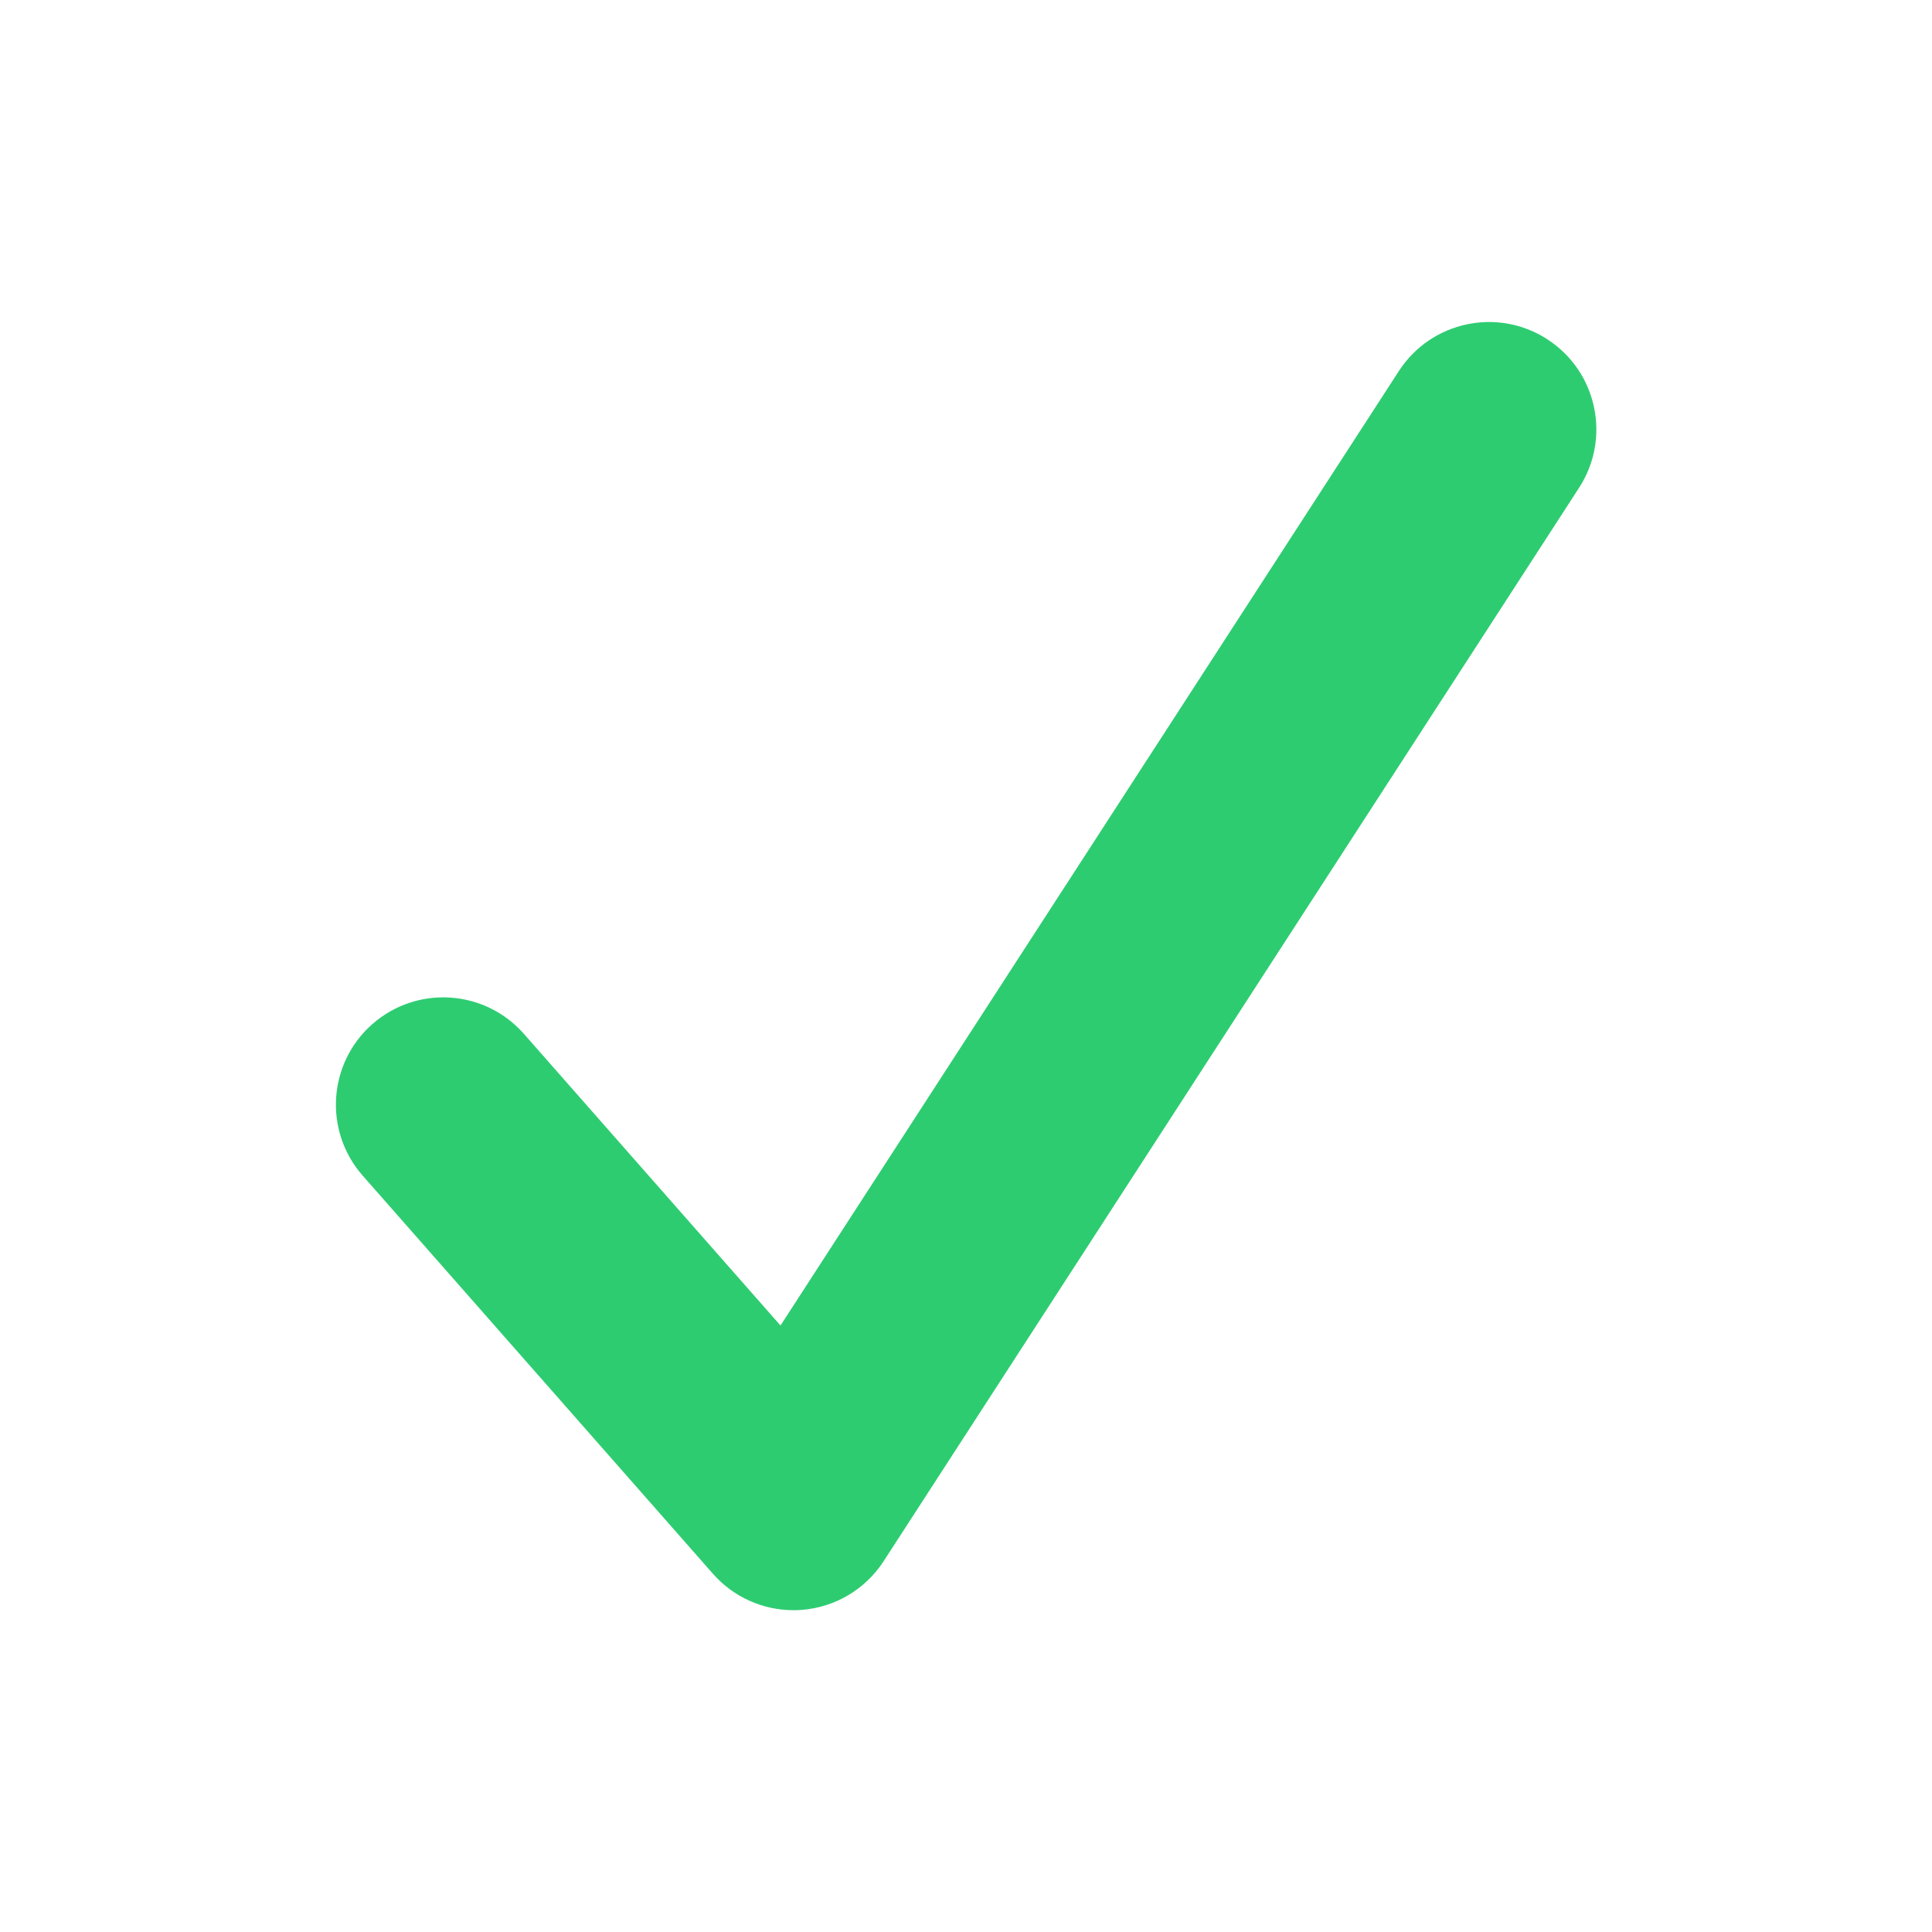
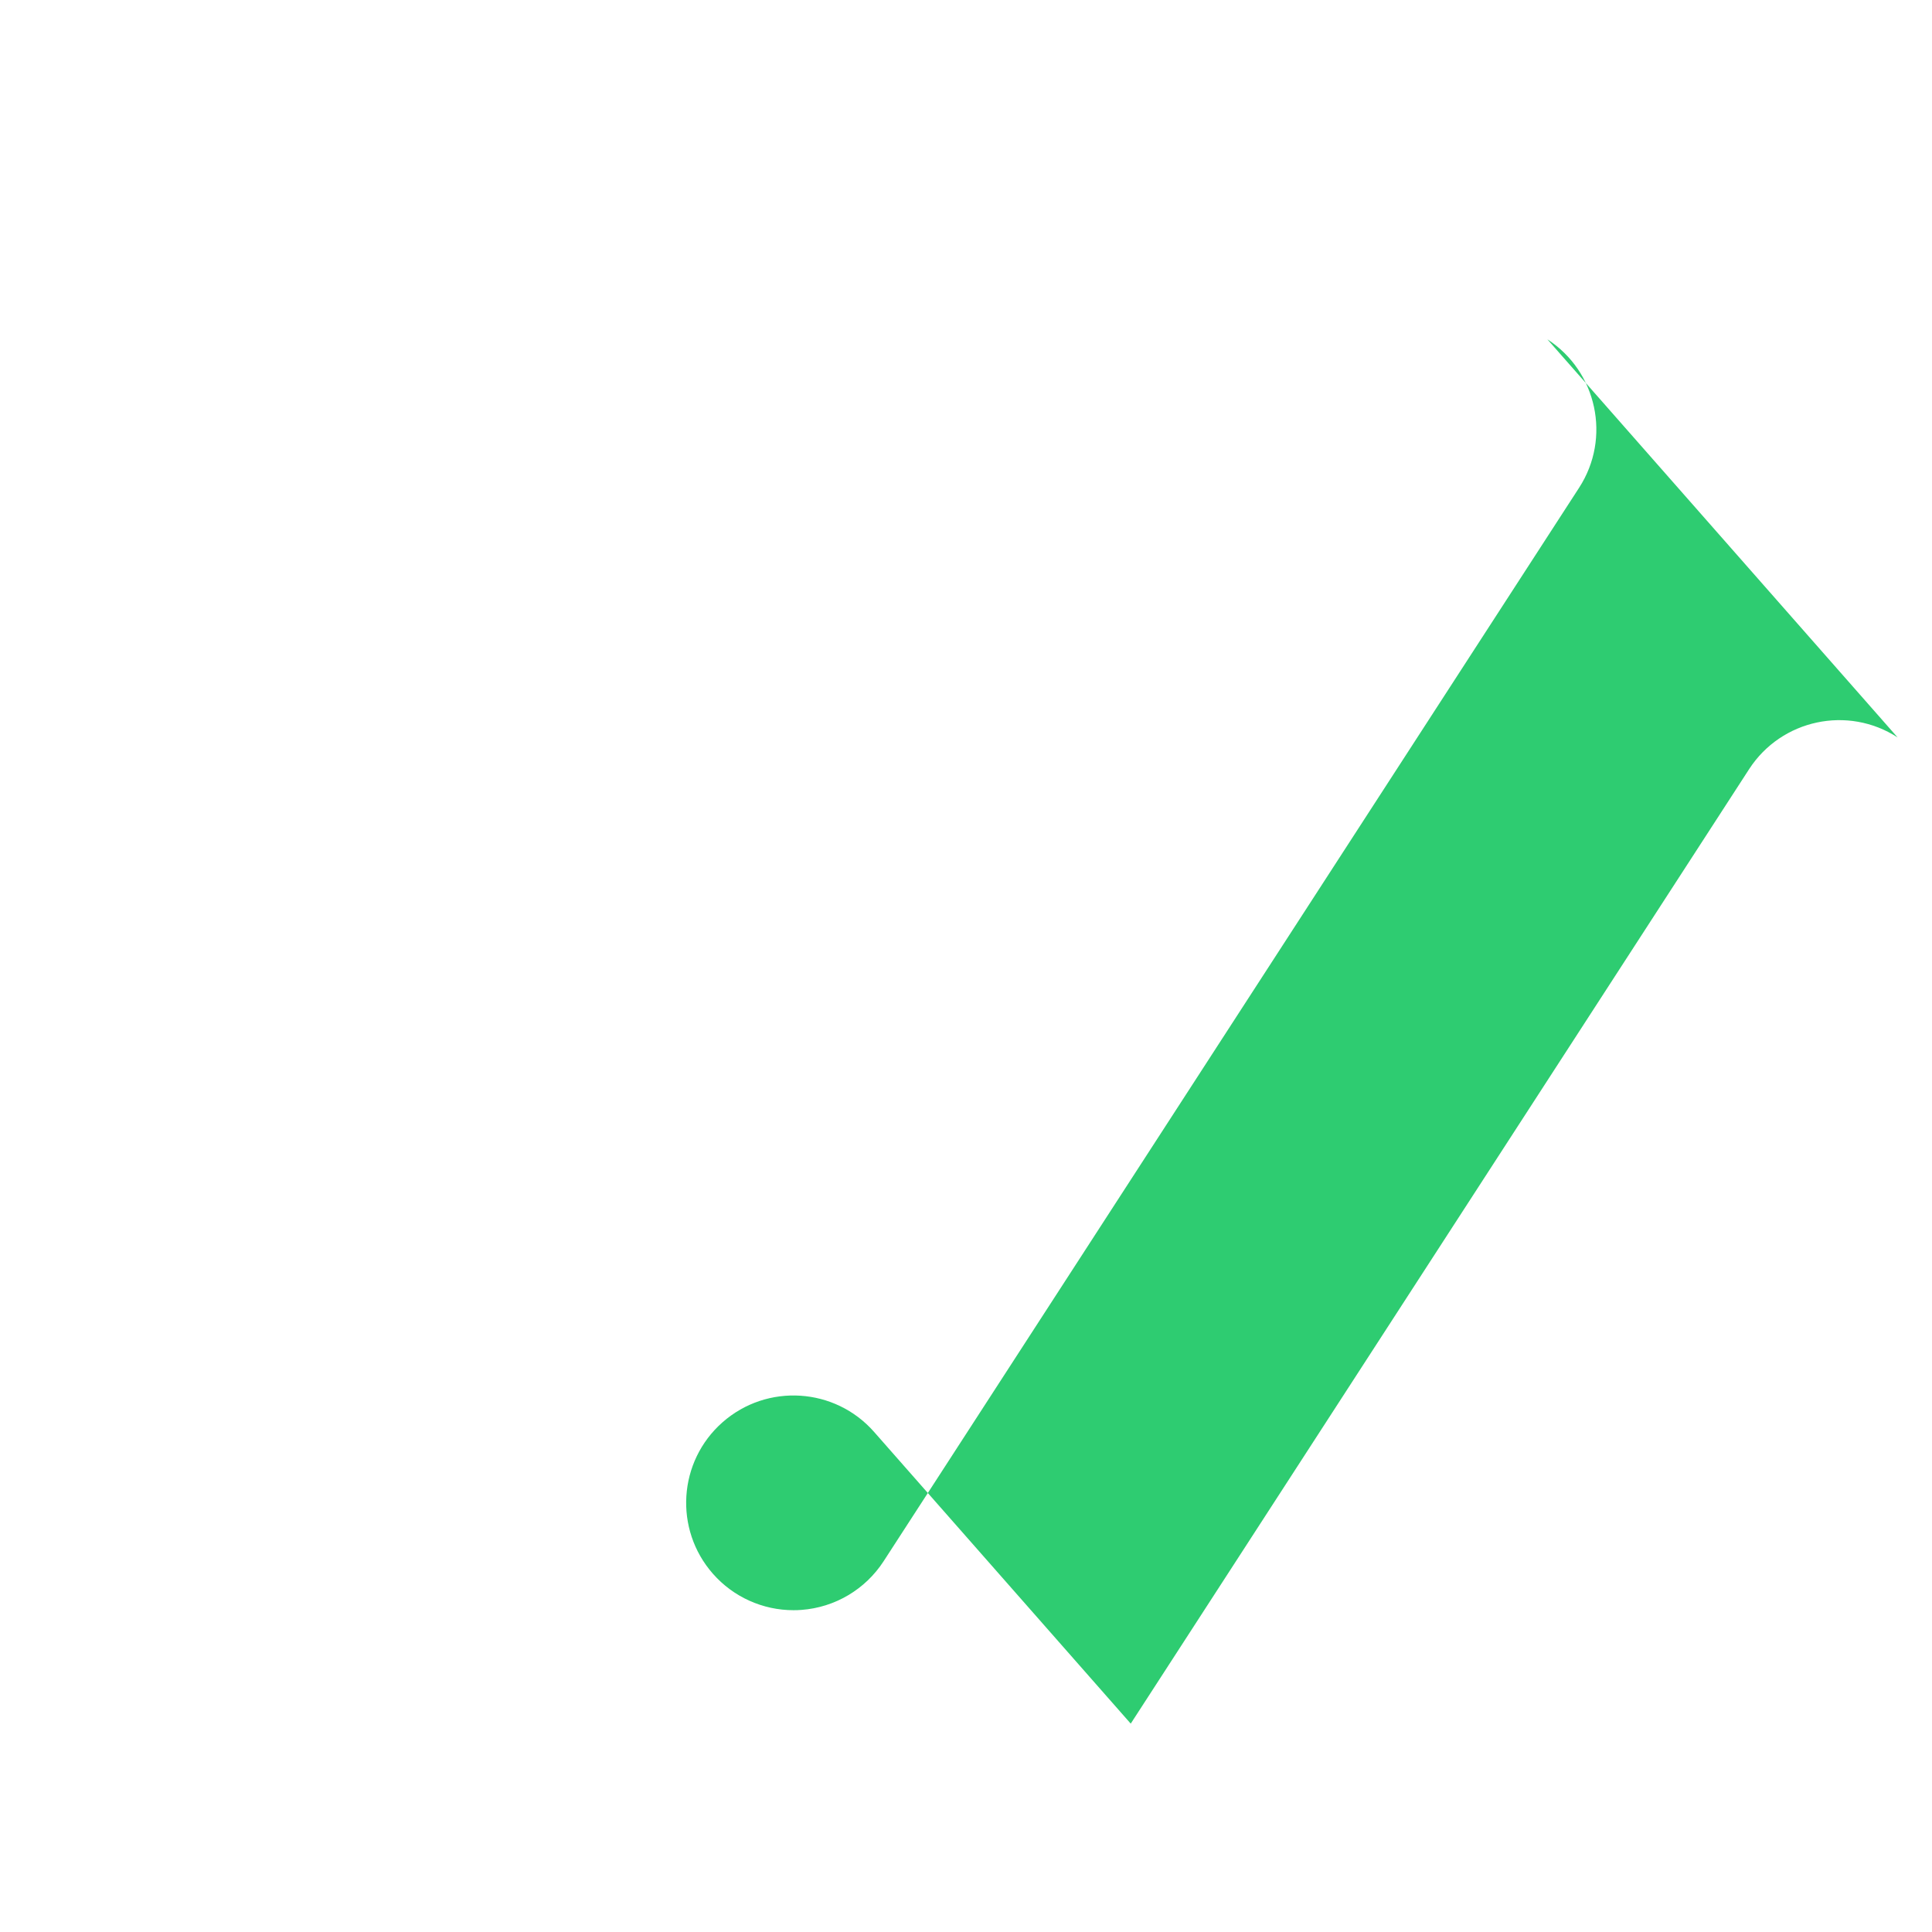
<svg xmlns="http://www.w3.org/2000/svg" height="64px" width="64px" viewBox="0,0,256,256">
  <g style="mix-blend-mode: normal" text-anchor="none" font-size="none" font-weight="none" font-family="none" stroke-dashoffset="0" stroke-dasharray="" stroke-miterlimit="10" stroke-linejoin="miter" stroke-linecap="butt" stroke-width="1" stroke="none" fill-rule="nonzero" fill="#2ecc71">
    <g transform="scale(3.556,3.556)">
-       <path d="M57.658,12.643c1.854,1.201 2.384,3.678 1.183,5.532l-25.915,40c-0.682,1.051 -1.815,1.723 -3.064,1.814c-0.098,0.008 -0.197,0.011 -0.294,0.011c-1.146,0 -2.241,-0.491 -3.003,-1.358l-13.051,-14.835c-1.459,-1.659 -1.298,-4.186 0.36,-5.646c1.662,-1.46 4.188,-1.296 5.646,0.361l9.563,10.87l23.043,-35.567c1.203,-1.854 3.68,-2.383 5.532,-1.182z" />
+       <path d="M57.658,12.643c1.854,1.201 2.384,3.678 1.183,5.532l-25.915,40c-0.682,1.051 -1.815,1.723 -3.064,1.814c-0.098,0.008 -0.197,0.011 -0.294,0.011c-1.146,0 -2.241,-0.491 -3.003,-1.358c-1.459,-1.659 -1.298,-4.186 0.36,-5.646c1.662,-1.46 4.188,-1.296 5.646,0.361l9.563,10.87l23.043,-35.567c1.203,-1.854 3.68,-2.383 5.532,-1.182z" />
    </g>
  </g>
</svg>